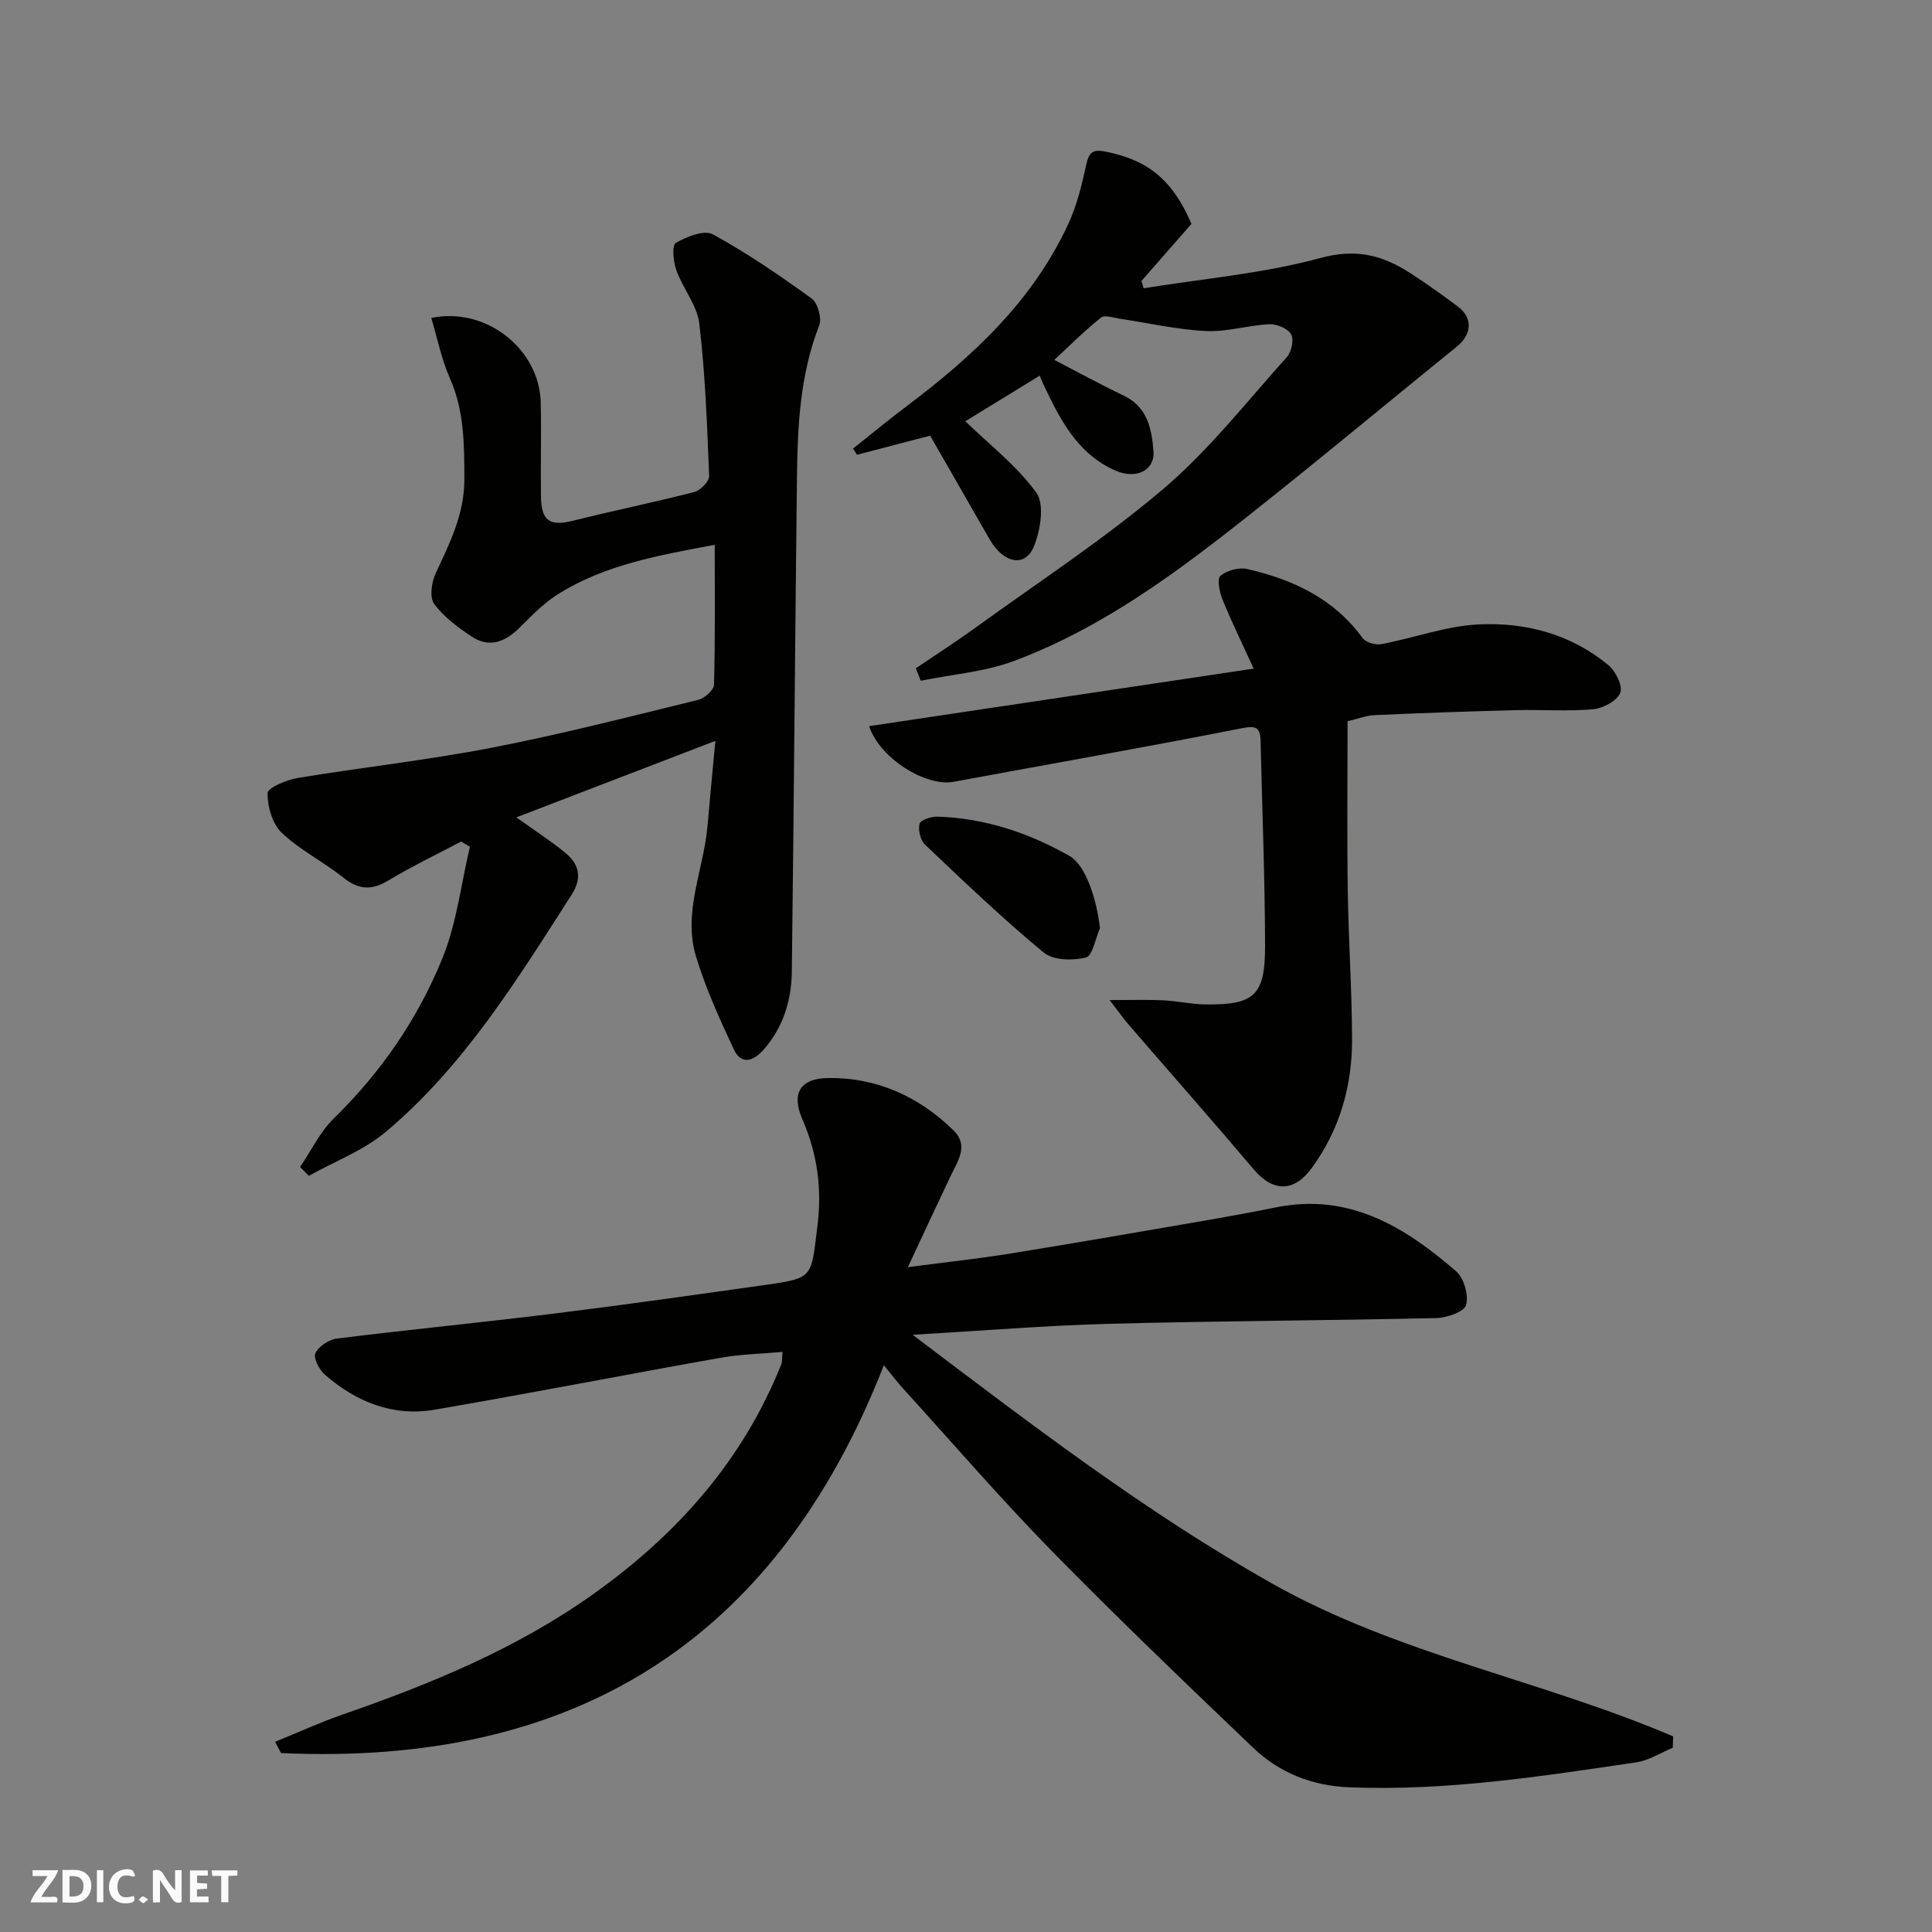
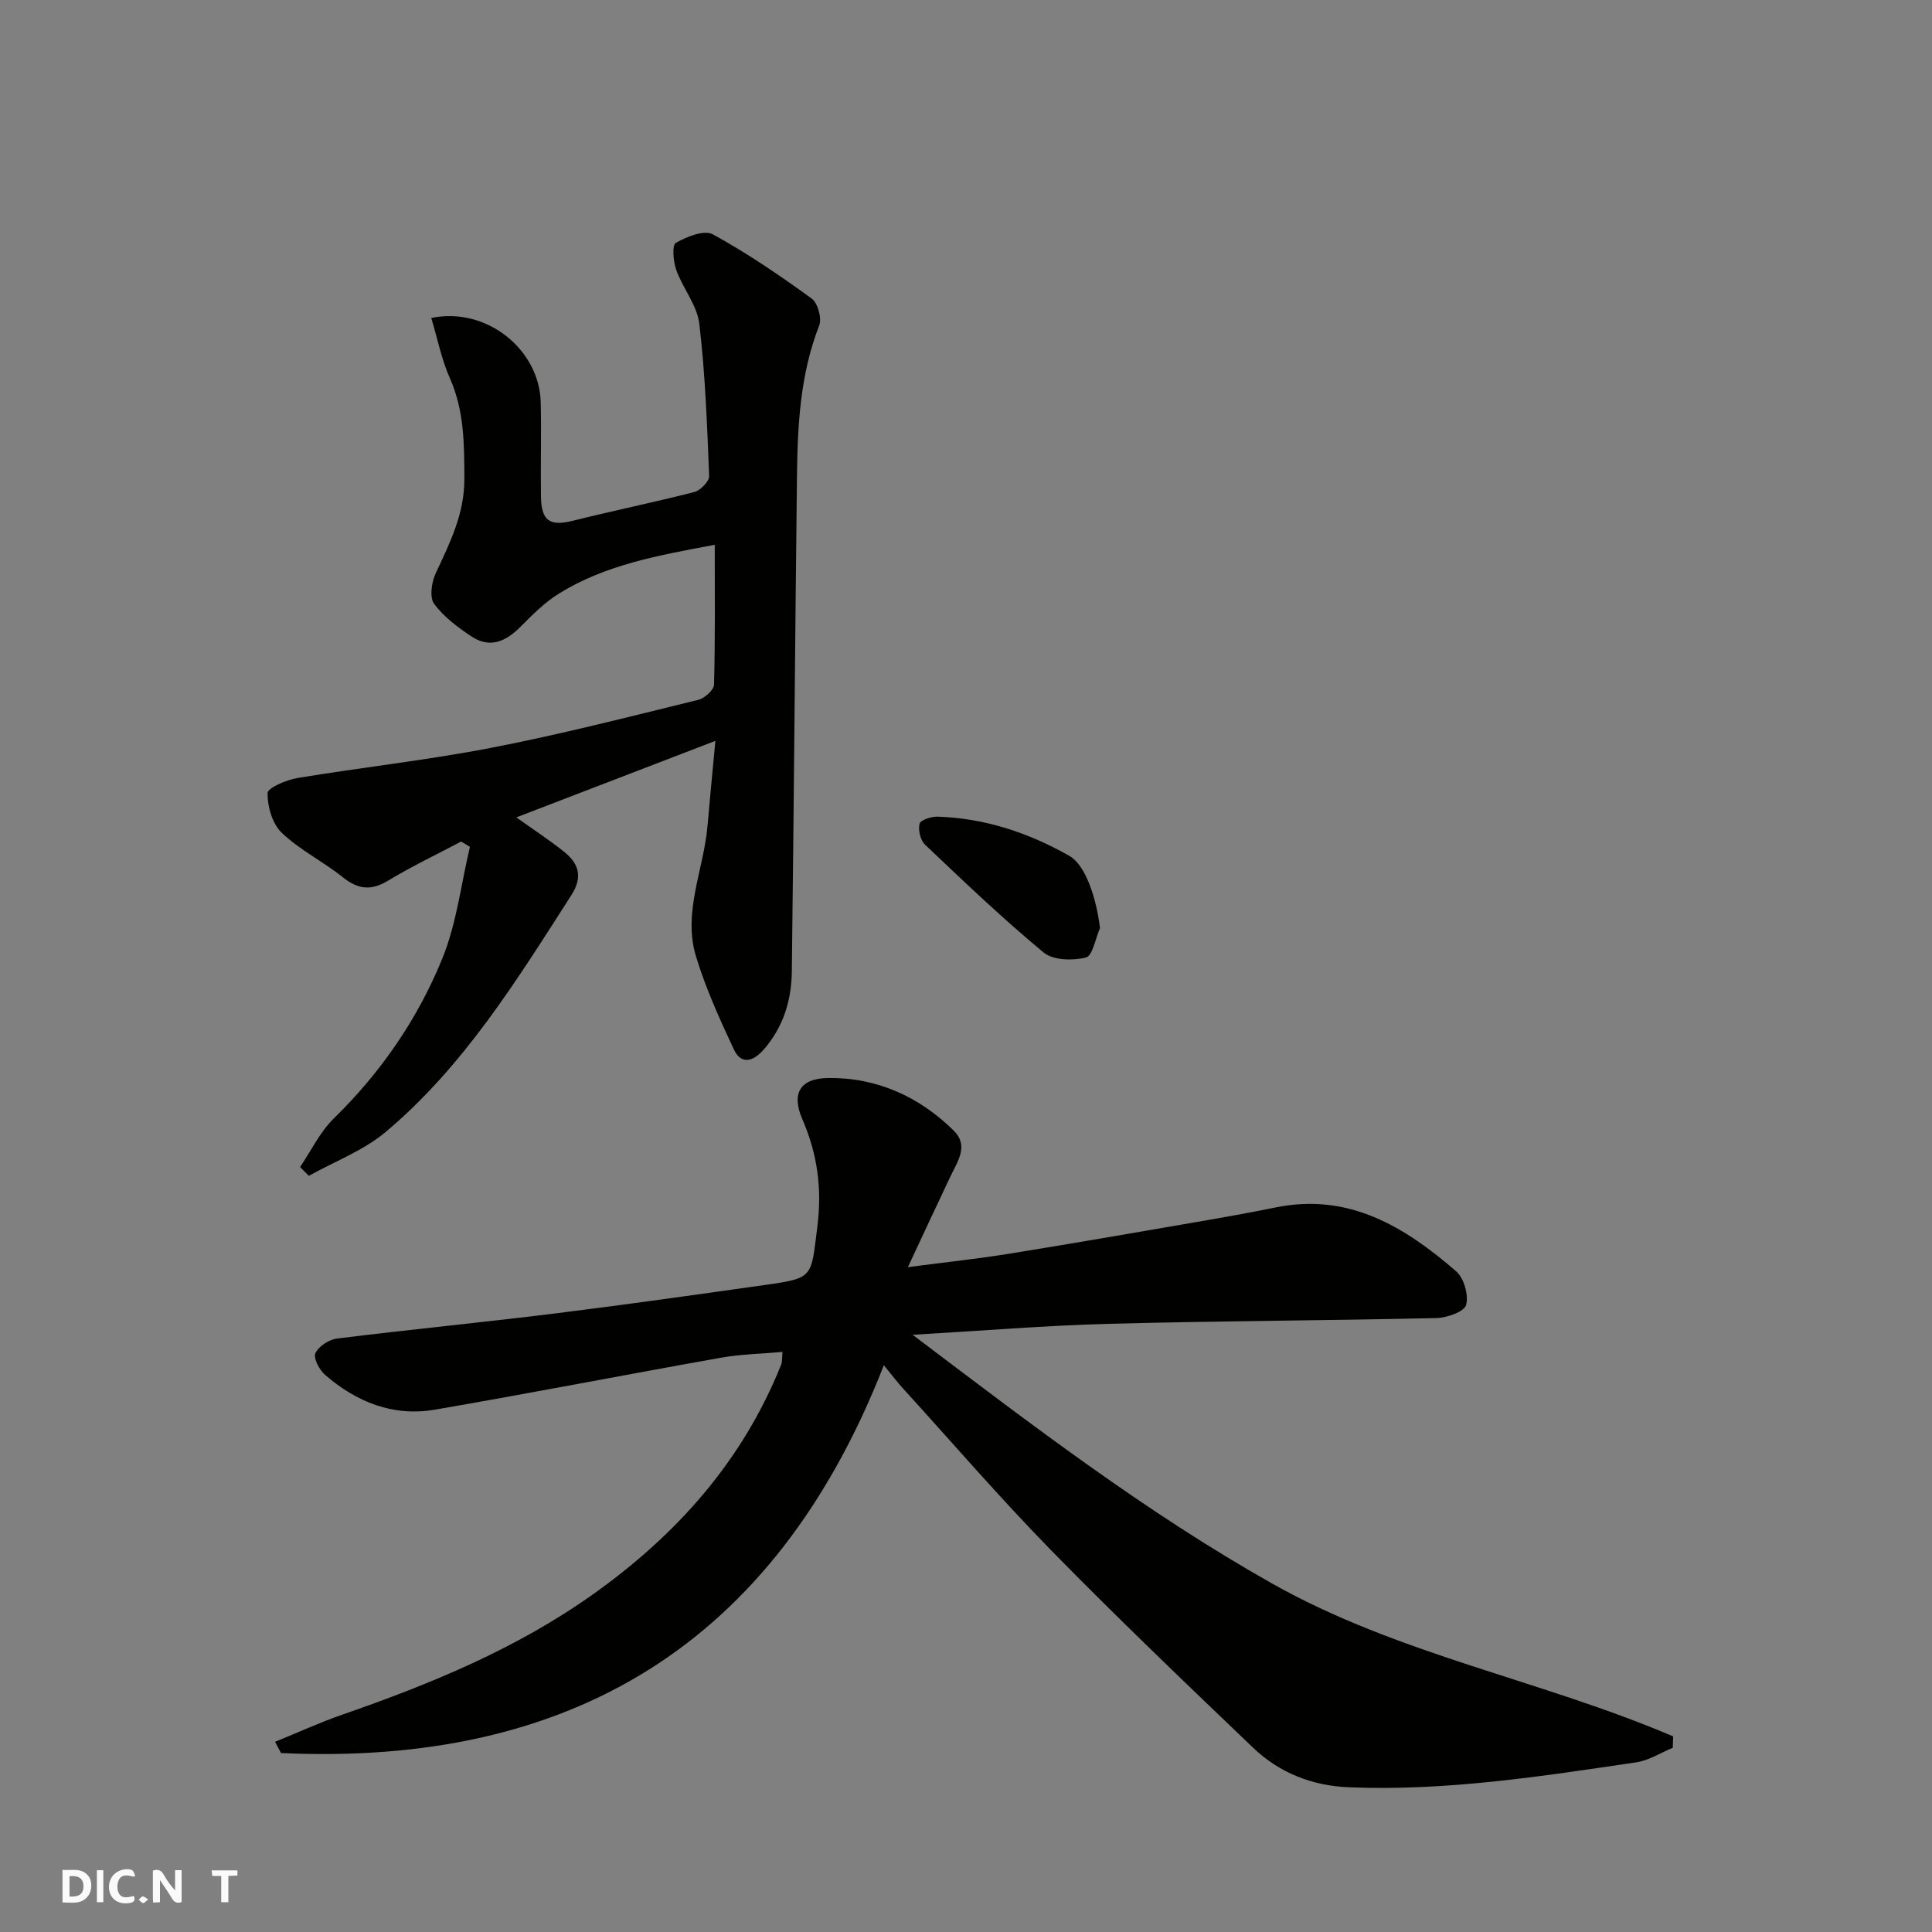
<svg xmlns="http://www.w3.org/2000/svg" enable-background="new 0 0 400 400" viewBox="0 0 400 400">
  <rect x="0" y="0" width="400" height="400" fill="#808080" stroke="none" />
  <g fill="#fafafb">
    <path d="m37.59 393.81c-.92.31-1.52.05-2-.78-.7-1.2-1.52-2.34-2.47-3.78v4.59c-.55.03-.95.05-1.41.07-.03-.37-.06-.64-.06-.91 0-1.91 0-3.81 0-5.7 1.13-.41 1.77-.03 2.29.91.62 1.11 1.38 2.14 2.31 3.19v-4.2h1.35v6.61z" />
    <path d="m12.94 393.88v-6.75c1.9.19 3.93-.54 5.37 1.29.8 1.01.78 2.88.03 3.97-1.37 1.97-3.4 1.51-5.4 1.49m1.45-1.22c2.04.12 2.92-.58 2.89-2.21-.03-1.51-.98-2.19-2.89-2z" />
-     <path d="m11.81 393.87h-5.49c.68-2.18 2.47-3.48 3.51-5.45h-3.08v-1.21h5.29c-.71 2.13-2.44 3.48-3.47 5.51.86 0 1.63.04 2.39-.01.79-.05 1.14.21.85 1.16" />
-     <path d="m39.33 393.86v-6.61h3.7v1.07h-2.22v1.52c.68.04 1.34.09 2.07.13v1.07c-.72.05-1.38.09-2.1.14v1.48h2.4v1.19h-3.85z" />
    <path d="m27.71 388.56c-1.15-.3-2.46-.61-3.1.64-.37.73-.41 1.93-.06 2.67.63 1.35 1.99.93 3.17.68.35.94-.01 1.32-.93 1.46-1.62.25-3.05-.27-3.76-1.48-.73-1.24-.6-3.03.31-4.17.88-1.11 2.71-1.7 4-1.16.32.13.44.74.65 1.12-.1.08-.19.16-.28.24" />
    <path d="m49.15 387.24v1.07c-.59.02-1.17.05-1.87.08v5.44h-1.48v-5.44h-1.85c-.05-.4-.08-.73-.13-1.15z" />
    <path d="m20.06 387.21h1.33v6.62h-1.33z" />
    <path d="m30.68 393.25c-.49.38-.8.79-1.05.76-.32-.05-.6-.45-.9-.7.26-.24.51-.64.8-.67.29-.04.62.3 1.15.61" />
  </g>
  <path d="m56.95 360.62c4.64-1.88 9.2-3.98 13.92-5.62 18.23-6.33 35.95-13.59 51.85-24.88 17.4-12.36 31.02-27.64 39.02-47.61.23-.58.14-1.28.27-2.61-4.44.4-8.68.47-12.8 1.21-19.75 3.51-39.43 7.35-59.2 10.75-8.62 1.48-16.22-1.59-22.71-7.21-1.18-1.02-2.47-3.47-2-4.48.66-1.43 2.81-2.83 4.47-3.04 14.97-1.86 29.99-3.32 44.96-5.17 14.61-1.81 29.2-3.88 43.78-5.94 10.03-1.42 9.38-1.58 10.7-11.95 1.02-7.97.04-15.12-3.1-22.37-2.28-5.27-.52-8.43 5.35-8.51 10.04-.13 18.84 3.83 26 10.89 3.17 3.12.8 6.37-.67 9.46-2.78 5.84-5.5 11.71-8.82 18.81 7.97-1.04 14.39-1.73 20.77-2.75 13.05-2.1 26.08-4.37 39.1-6.61 5.46-.94 10.92-1.92 16.36-3.02 15.08-3.05 26.64 4.02 37.27 13.23 1.63 1.41 2.63 4.94 2.07 6.99-.38 1.39-3.97 2.65-6.15 2.7-22.59.52-45.2.59-67.79 1.19-13.12.35-26.22 1.44-40.65 2.27 24.73 18.71 48.32 36.77 74.35 51.46 26.09 14.73 55.85 20.04 83.11 31.69-.03.79-.05 1.58-.08 2.36-2.51 1.03-4.94 2.62-7.55 3.01-19.71 2.91-39.41 5.98-59.45 5.17-7.71-.31-14.45-2.99-19.92-8.22-14.05-13.45-28.12-26.89-41.72-40.78-10.62-10.86-20.56-22.39-30.78-33.63-1.11-1.22-2.11-2.55-3.92-4.75-22.69 58.07-65.16 83.05-124.81 80.29-.42-.79-.82-1.56-1.23-2.33z" fill="#010100" />
  <path d="m62.13 241.61c2.3-3.38 4.11-7.24 6.97-10.04 9.79-9.56 17.41-20.65 22.5-33.18 2.95-7.26 3.86-15.35 5.69-23.06-.6-.37-1.21-.73-1.81-1.1-5.06 2.68-10.26 5.15-15.15 8.11-3.51 2.12-6.21 1.81-9.36-.72-4.06-3.25-8.89-5.63-12.63-9.19-1.95-1.85-2.97-5.42-2.95-8.21.01-1.1 3.9-2.76 6.2-3.14 13.38-2.22 26.89-3.69 40.19-6.27 14.37-2.78 28.58-6.44 42.8-9.92 1.31-.32 3.22-2.03 3.25-3.14.26-9.46.15-18.93.15-28.96-11.53 2.17-22.58 4.09-32.3 10.13-2.96 1.84-5.5 4.42-7.98 6.91-3.02 3.02-6.31 4.46-10.1 1.93-2.85-1.9-5.76-4.06-7.73-6.77-.98-1.35-.51-4.47.34-6.31 2.92-6.24 5.95-12.26 5.93-19.5-.02-7.16 0-14.12-3-20.88-1.74-3.93-2.58-8.25-3.85-12.47 11.4-2.38 22.41 6.51 22.66 17.49.15 6.5-.04 13 .05 19.49.07 5.08 1.87 6.19 6.63 5 8.35-2.09 16.8-3.8 25.13-5.95 1.27-.33 3.1-2.21 3.06-3.31-.42-10.53-.8-21.09-2.04-31.54-.45-3.82-3.4-7.29-4.76-11.09-.63-1.76-.92-5.16-.1-5.63 2.23-1.29 5.87-2.75 7.65-1.78 7.12 3.89 13.88 8.52 20.47 13.29 1.27.92 2.15 4.09 1.57 5.58-3.97 10.17-4.49 20.78-4.61 31.45-.39 34.09-.64 68.19-1.06 102.28-.07 6-1.77 11.59-5.86 16.23-2.09 2.37-4.6 3.23-6.15-.08-2.93-6.27-5.83-12.64-7.83-19.24-2.78-9.16 1.6-17.99 2.38-27.01.48-5.54 1.02-11.07 1.63-17.62-14.12 5.43-27.5 10.57-41.21 15.84 3.62 2.58 6.89 4.71 9.91 7.14 3.03 2.43 3.9 5.19 1.49 8.95-11.28 17.58-22.25 35.43-38.45 49.04-4.6 3.86-10.57 6.1-15.9 9.08-.6-.58-1.21-1.2-1.82-1.83z" fill="#010100" />
-   <path d="m279 149.33c0 12.01-.13 23.54.04 35.06.15 10.27.86 20.53.89 30.79.03 9.65-2.55 18.68-8.31 26.6-3.71 5.11-8.06 5.04-12.07.31-8.5-10.05-17.22-19.92-25.82-29.88-1.1-1.28-2.07-2.67-3.99-5.15 4.62 0 7.84-.12 11.06.04 2.94.14 5.87.83 8.8.86 10.14.11 12.35-1.85 12.32-12.25-.04-14.1-.6-28.19-.93-42.29-.07-2.87-.94-3.23-3.99-2.63-19.82 3.92-39.73 7.4-59.6 11.08-5.63 1.04-15.22-4.76-17.46-11.53 26.4-3.95 52.62-7.87 79.62-11.91-2.24-4.9-4.51-9.55-6.47-14.33-.62-1.52-1.15-4.27-.42-4.88 1.35-1.13 3.85-1.81 5.57-1.41 9.43 2.18 17.92 6.1 23.87 14.29.67.92 2.69 1.49 3.91 1.26 6.72-1.27 13.33-3.74 20.07-4.08 9.74-.49 19.15 2 26.9 8.42 1.51 1.25 3.05 4.38 2.47 5.75-.71 1.67-3.57 3.21-5.62 3.39-5.29.47-10.65.05-15.98.19-9.77.25-19.53.59-29.29 1.03-1.73.07-3.44.77-5.57 1.27z" fill="#010100" />
-   <path d="m189.62 138.36c4.1-2.78 8.27-5.46 12.28-8.36 13.09-9.49 26.71-18.37 38.99-28.81 9.44-8.03 17.22-18.01 25.56-27.29.96-1.06 1.49-3.62.86-4.69-.7-1.2-2.97-2.15-4.51-2.08-4.39.21-8.79 1.62-13.13 1.41-5.94-.29-11.82-1.66-17.73-2.53-1.34-.2-3.21-.87-3.98-.26-3.42 2.73-6.53 5.85-9.68 8.76 4.91 2.54 9.58 5.11 14.38 7.4 4.95 2.36 5.81 6.99 6.15 11.49.31 4.03-3.6 5.91-7.9 4.02-7.93-3.5-11.53-10.73-14.97-18.03-.2-.42-.36-.85-.69-1.61-5.51 3.38-10.87 6.67-15.39 9.44 4.98 4.83 10.68 9.21 14.71 14.8 1.72 2.4.85 7.67-.46 10.99-1.79 4.56-6.3 3.72-9.22-1.35-4.14-7.2-8.27-14.41-12.31-21.46-5.25 1.37-10.21 2.67-15.16 3.96-.27-.43-.54-.86-.8-1.29 3.71-2.94 7.35-5.96 11.13-8.8 13.76-10.36 26.21-21.92 33.52-37.91 1.73-3.79 2.73-7.98 3.63-12.08.56-2.54 1.33-3.23 4-2.69 7.82 1.6 13.46 4.88 17.78 14.96-3.45 3.95-6.9 7.89-10.36 11.83.16.5.31 1 .47 1.5 12.25-1.98 24.75-3.04 36.65-6.28 7.28-1.98 12.71-.58 18.36 3.03 3.44 2.19 6.75 4.59 10.02 7.02 3.15 2.34 2.93 5.78-.16 8.28-12.49 10.11-24.85 20.39-37.4 30.43-16.86 13.48-33.79 26.99-54.28 34.67-6.11 2.29-12.88 2.79-19.35 4.11-.32-.86-.66-1.72-1.01-2.58z" fill="#010100" />
  <path d="m227.74 192.16c-.95 2.13-1.52 5.73-2.91 6.08-2.72.68-6.77.6-8.74-1.02-8.52-7.05-16.53-14.71-24.56-22.33-.97-.92-1.47-3.04-1.15-4.34.19-.77 2.43-1.51 3.72-1.47 9.8.31 18.87 3.33 27.32 8.13 3.29 1.86 5.57 8.62 6.32 14.95z" fill="#010100" />
</svg>